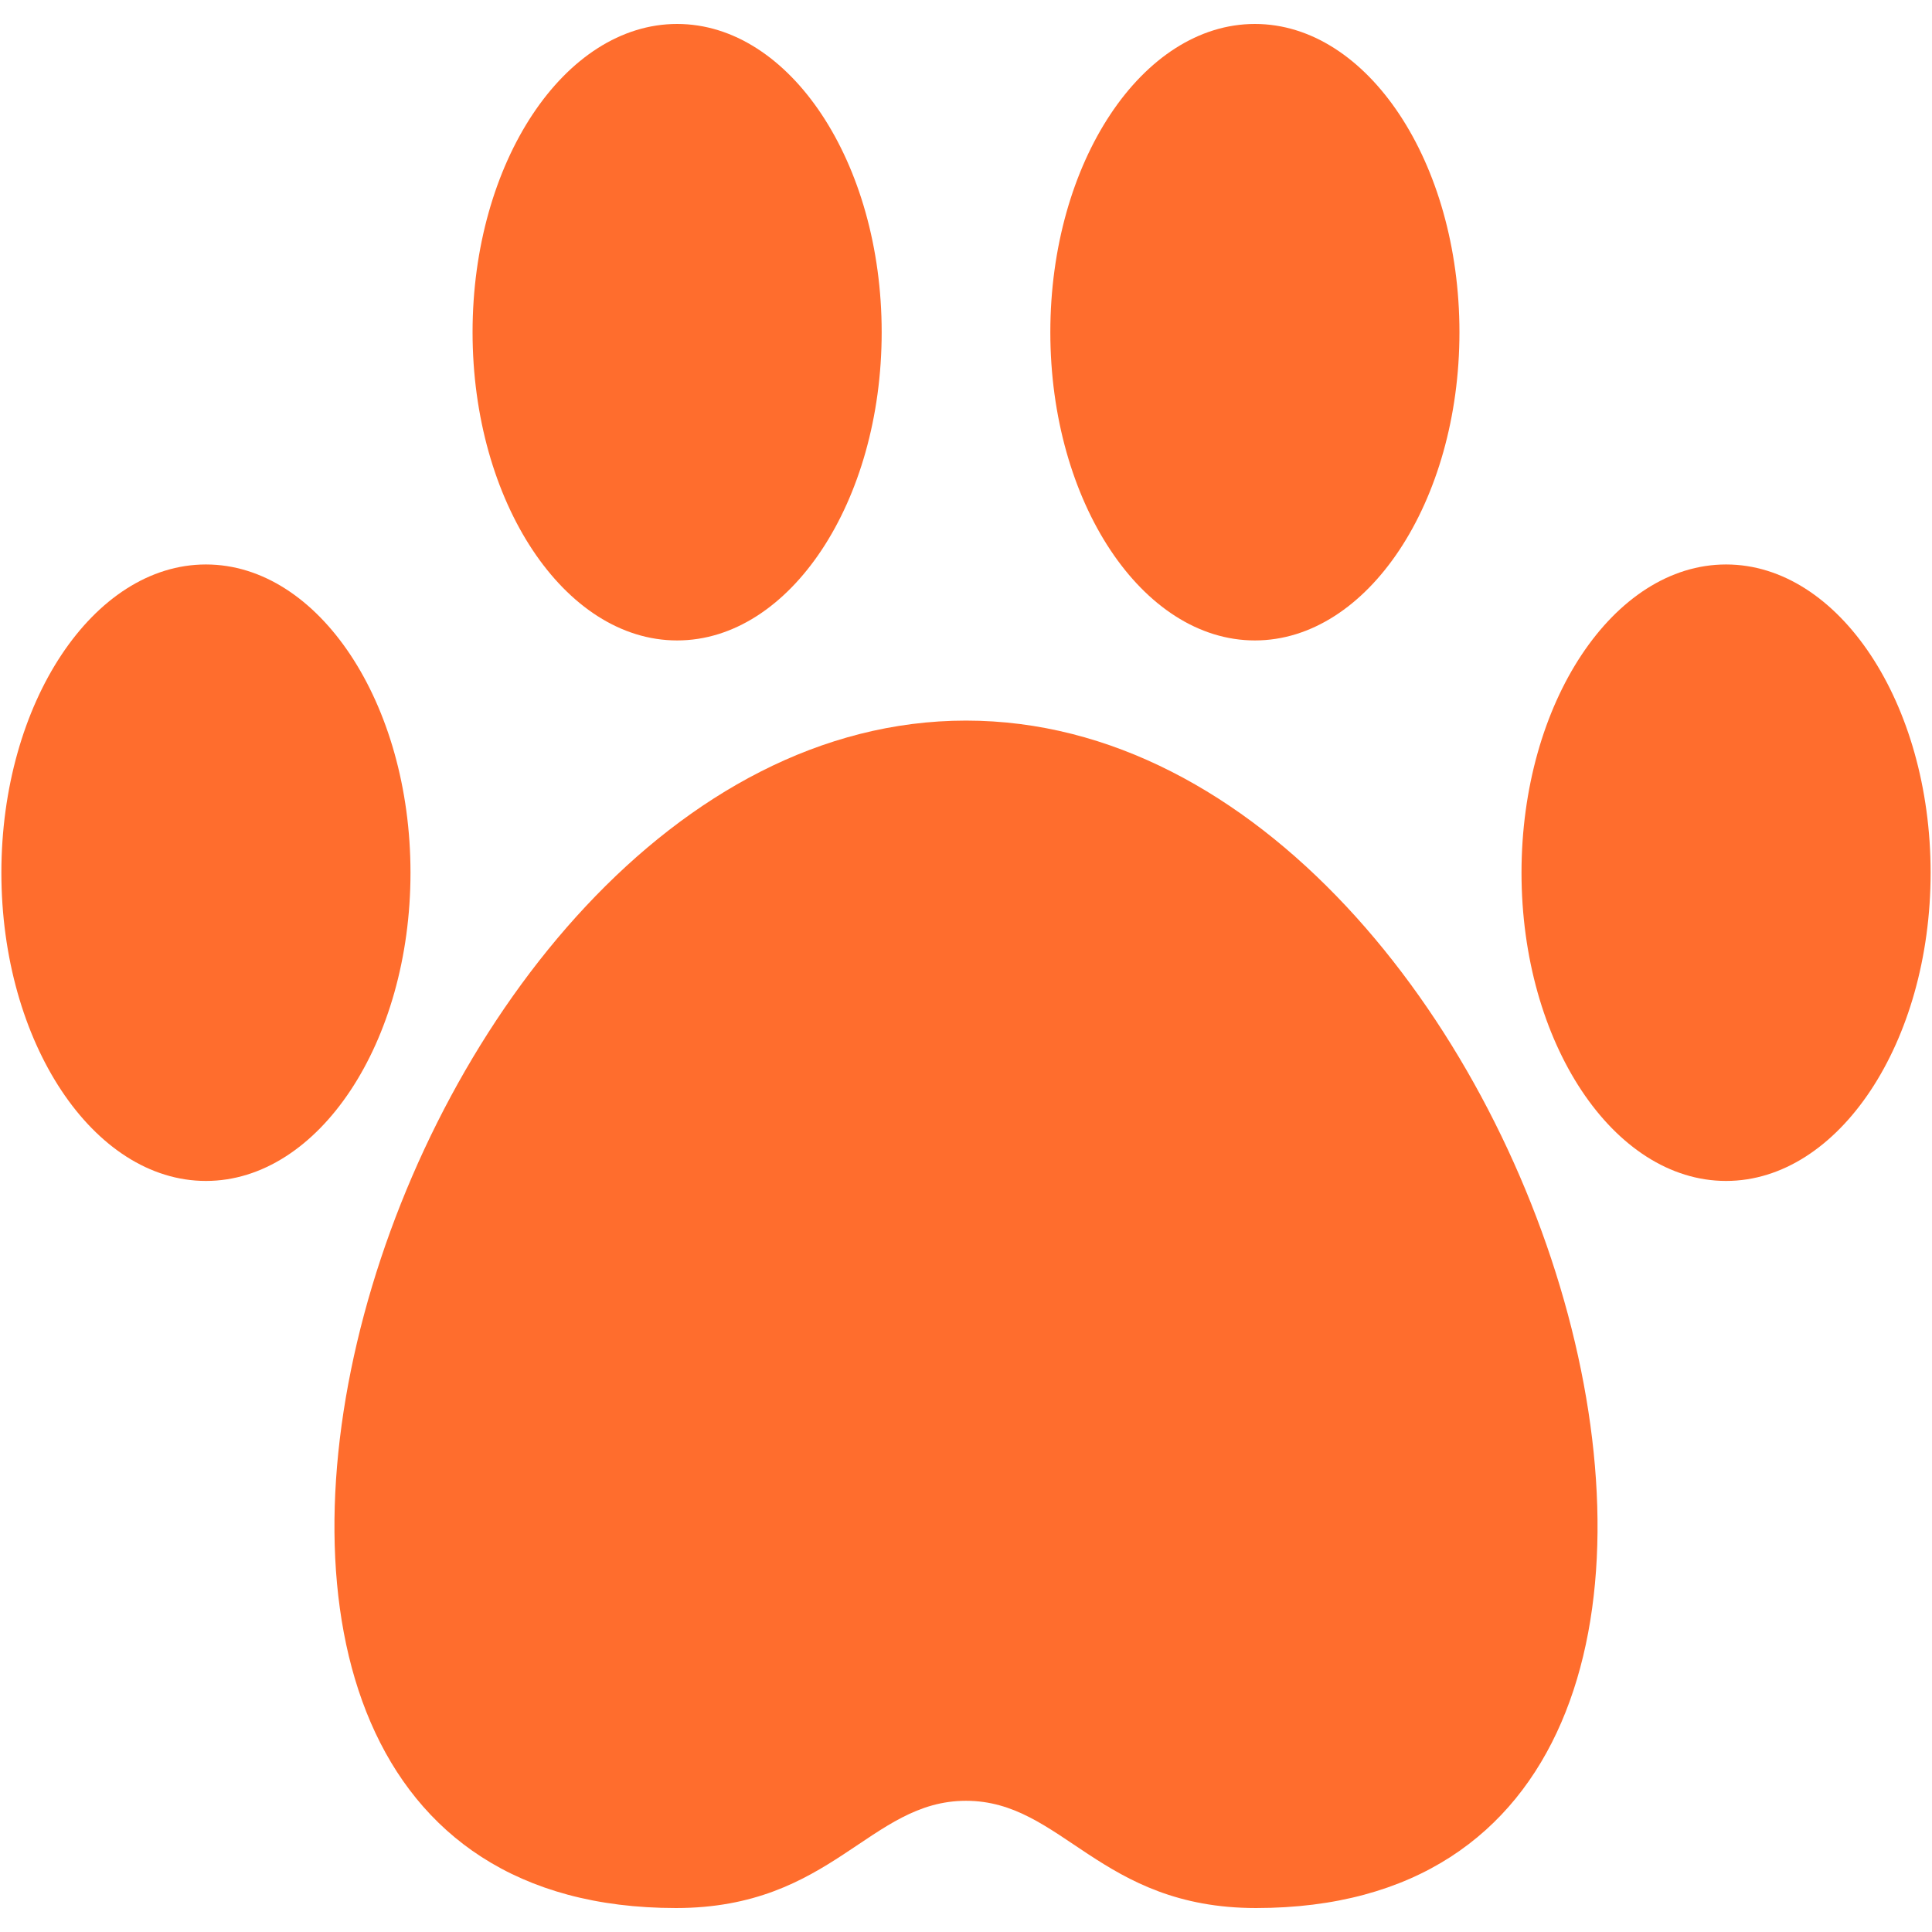
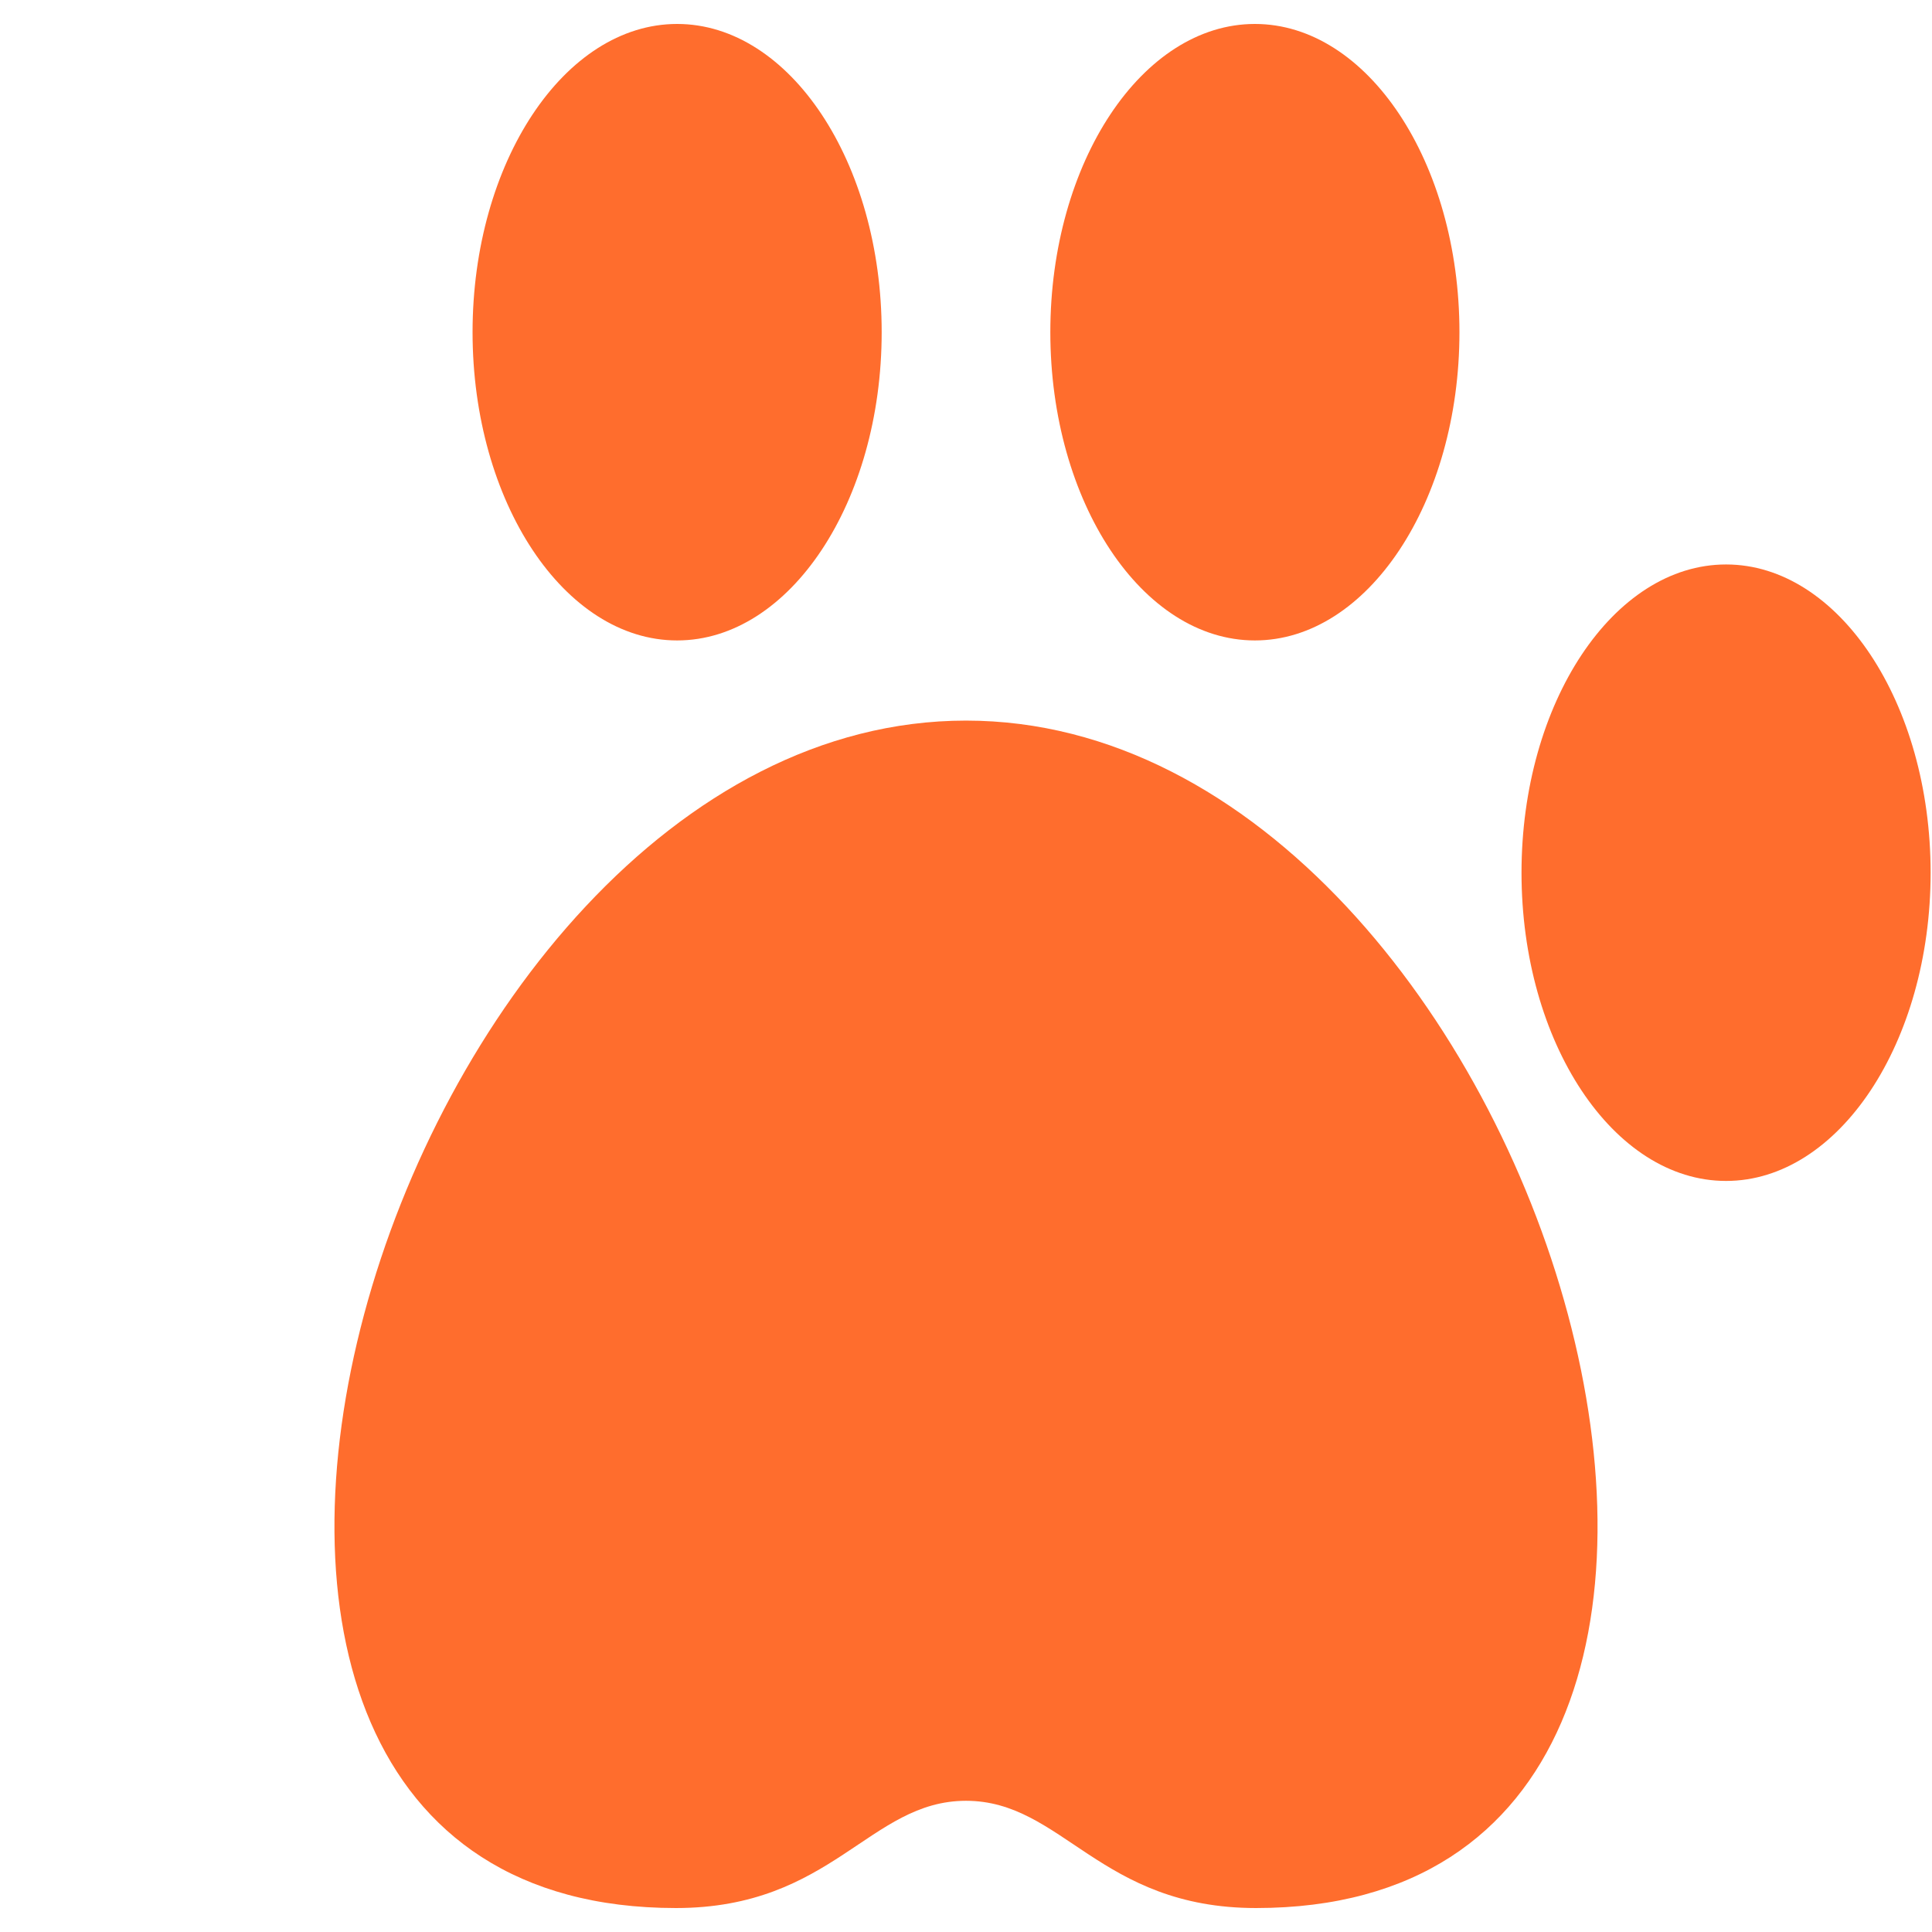
<svg xmlns="http://www.w3.org/2000/svg" viewBox="201.142 219.842 1600 1600">
  <g transform="matrix(1, 0, 0, 1, 1.143, 19.841)">
    <path fill-rule="evenodd" clip-rule="evenodd" d="M760.758,730.385c93.304,0,169.404-114.671,169.404-255.269 c0-140.6-76.1-255.274-169.404-255.274c-93.306,0-169.404,114.674-169.404,255.274 C591.354,615.713,667.452,730.385,760.758,730.385z" style="fill: rgb(255, 109, 45);" />
    <path fill-rule="evenodd" clip-rule="evenodd" d="M1239.244,730.385c93.303,0,169.404-114.671,169.404-255.269 c0-140.6-76.102-255.274-169.404-255.274c-93.307,0-169.404,114.674-169.404,255.274 C1069.84,615.713,1145.938,730.385,1239.244,730.385z" style="fill: rgb(255, 109, 45);" />
    <path fill-rule="evenodd" clip-rule="evenodd" d="M1629.455,667.466c-93.307,0-169.404,114.673-169.404,255.273 c0,140.601,76.098,255.271,169.404,255.271c93.305,0,169.402-114.671,169.402-255.271 C1798.857,782.139,1722.76,667.466,1629.455,667.466z" style="fill: rgb(255, 109, 45);" />
-     <path fill-rule="evenodd" clip-rule="evenodd" d="M370.546,667.466c-93.304,0-169.404,114.673-169.404,255.273 c0,140.601,76.1,255.271,169.404,255.271c93.306,0,169.406-114.671,169.406-255.271 C539.953,782.139,463.852,667.466,370.546,667.466z" style="fill: rgb(255, 109, 45);" />
    <path fill-rule="evenodd" clip-rule="evenodd" d="M999.998,796.767c-481.183,0-767.958,983.392-240.215,983.392 c129.603,0,160.212-88.818,240.215-88.818c80.004,0,110.613,88.818,240.215,88.818 C1767.955,1780.158,1481.184,796.767,999.998,796.767z" style="fill: rgb(255, 109, 45);" />
  </g>
</svg>